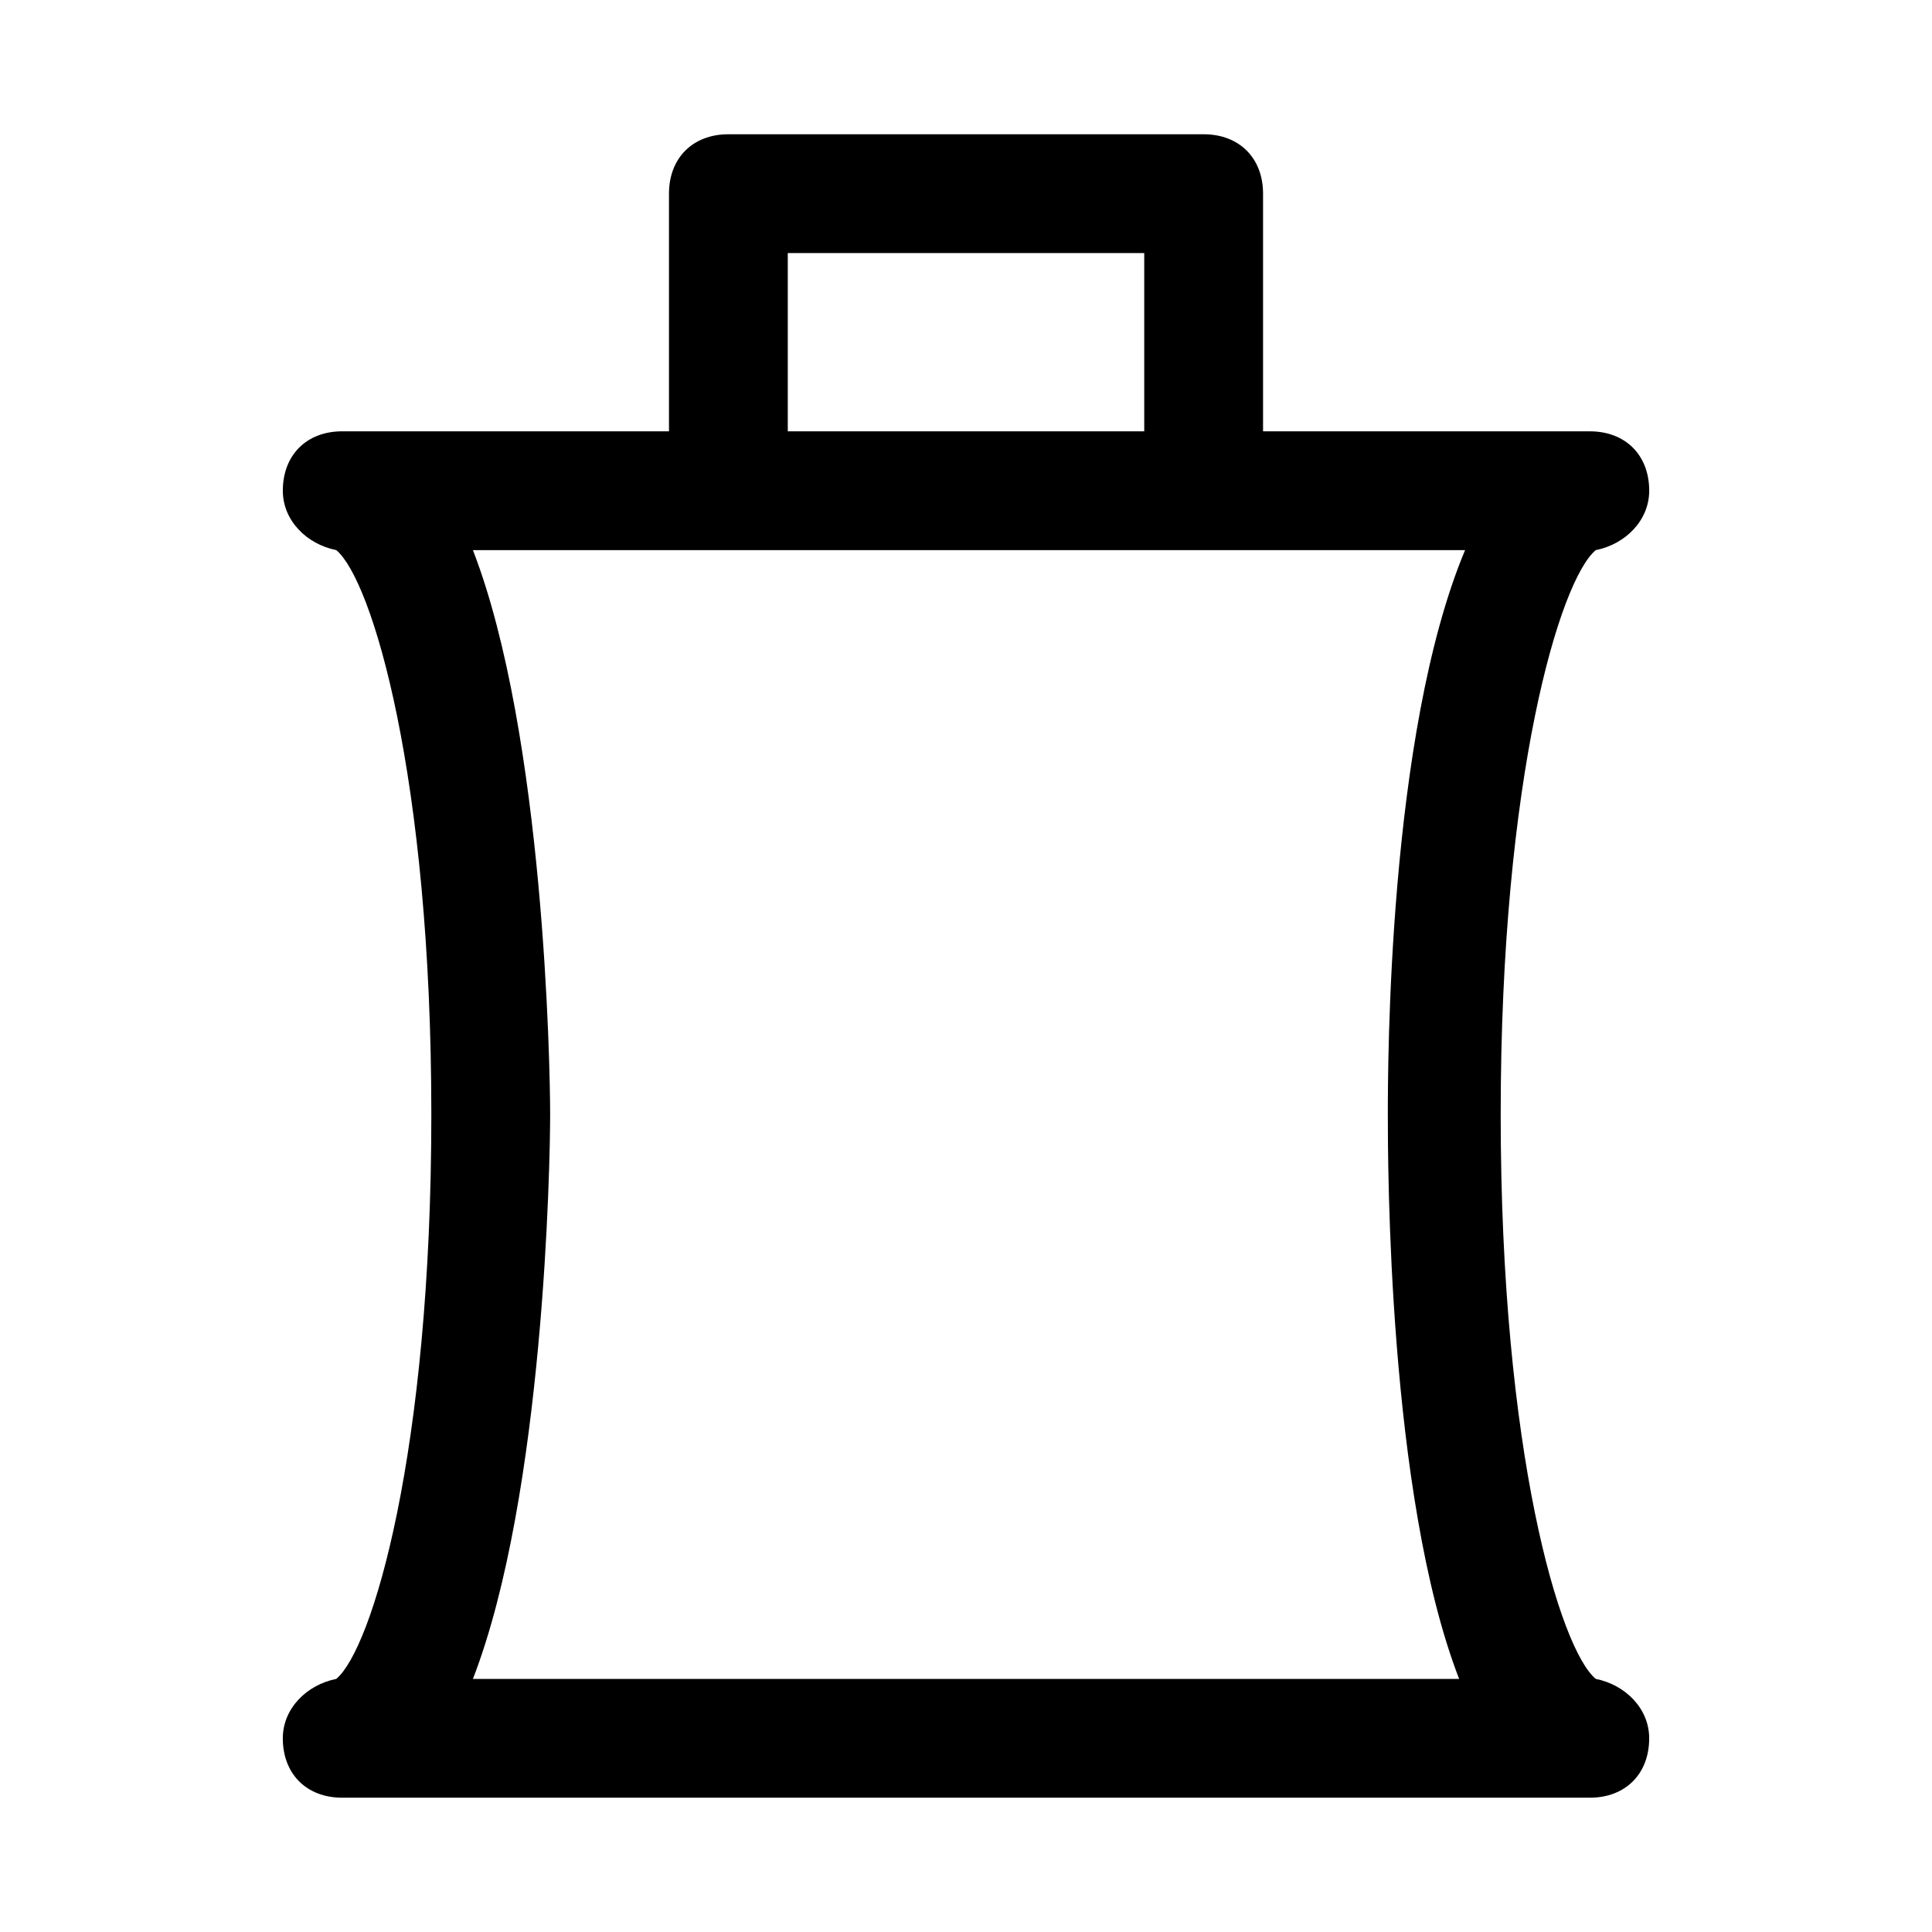
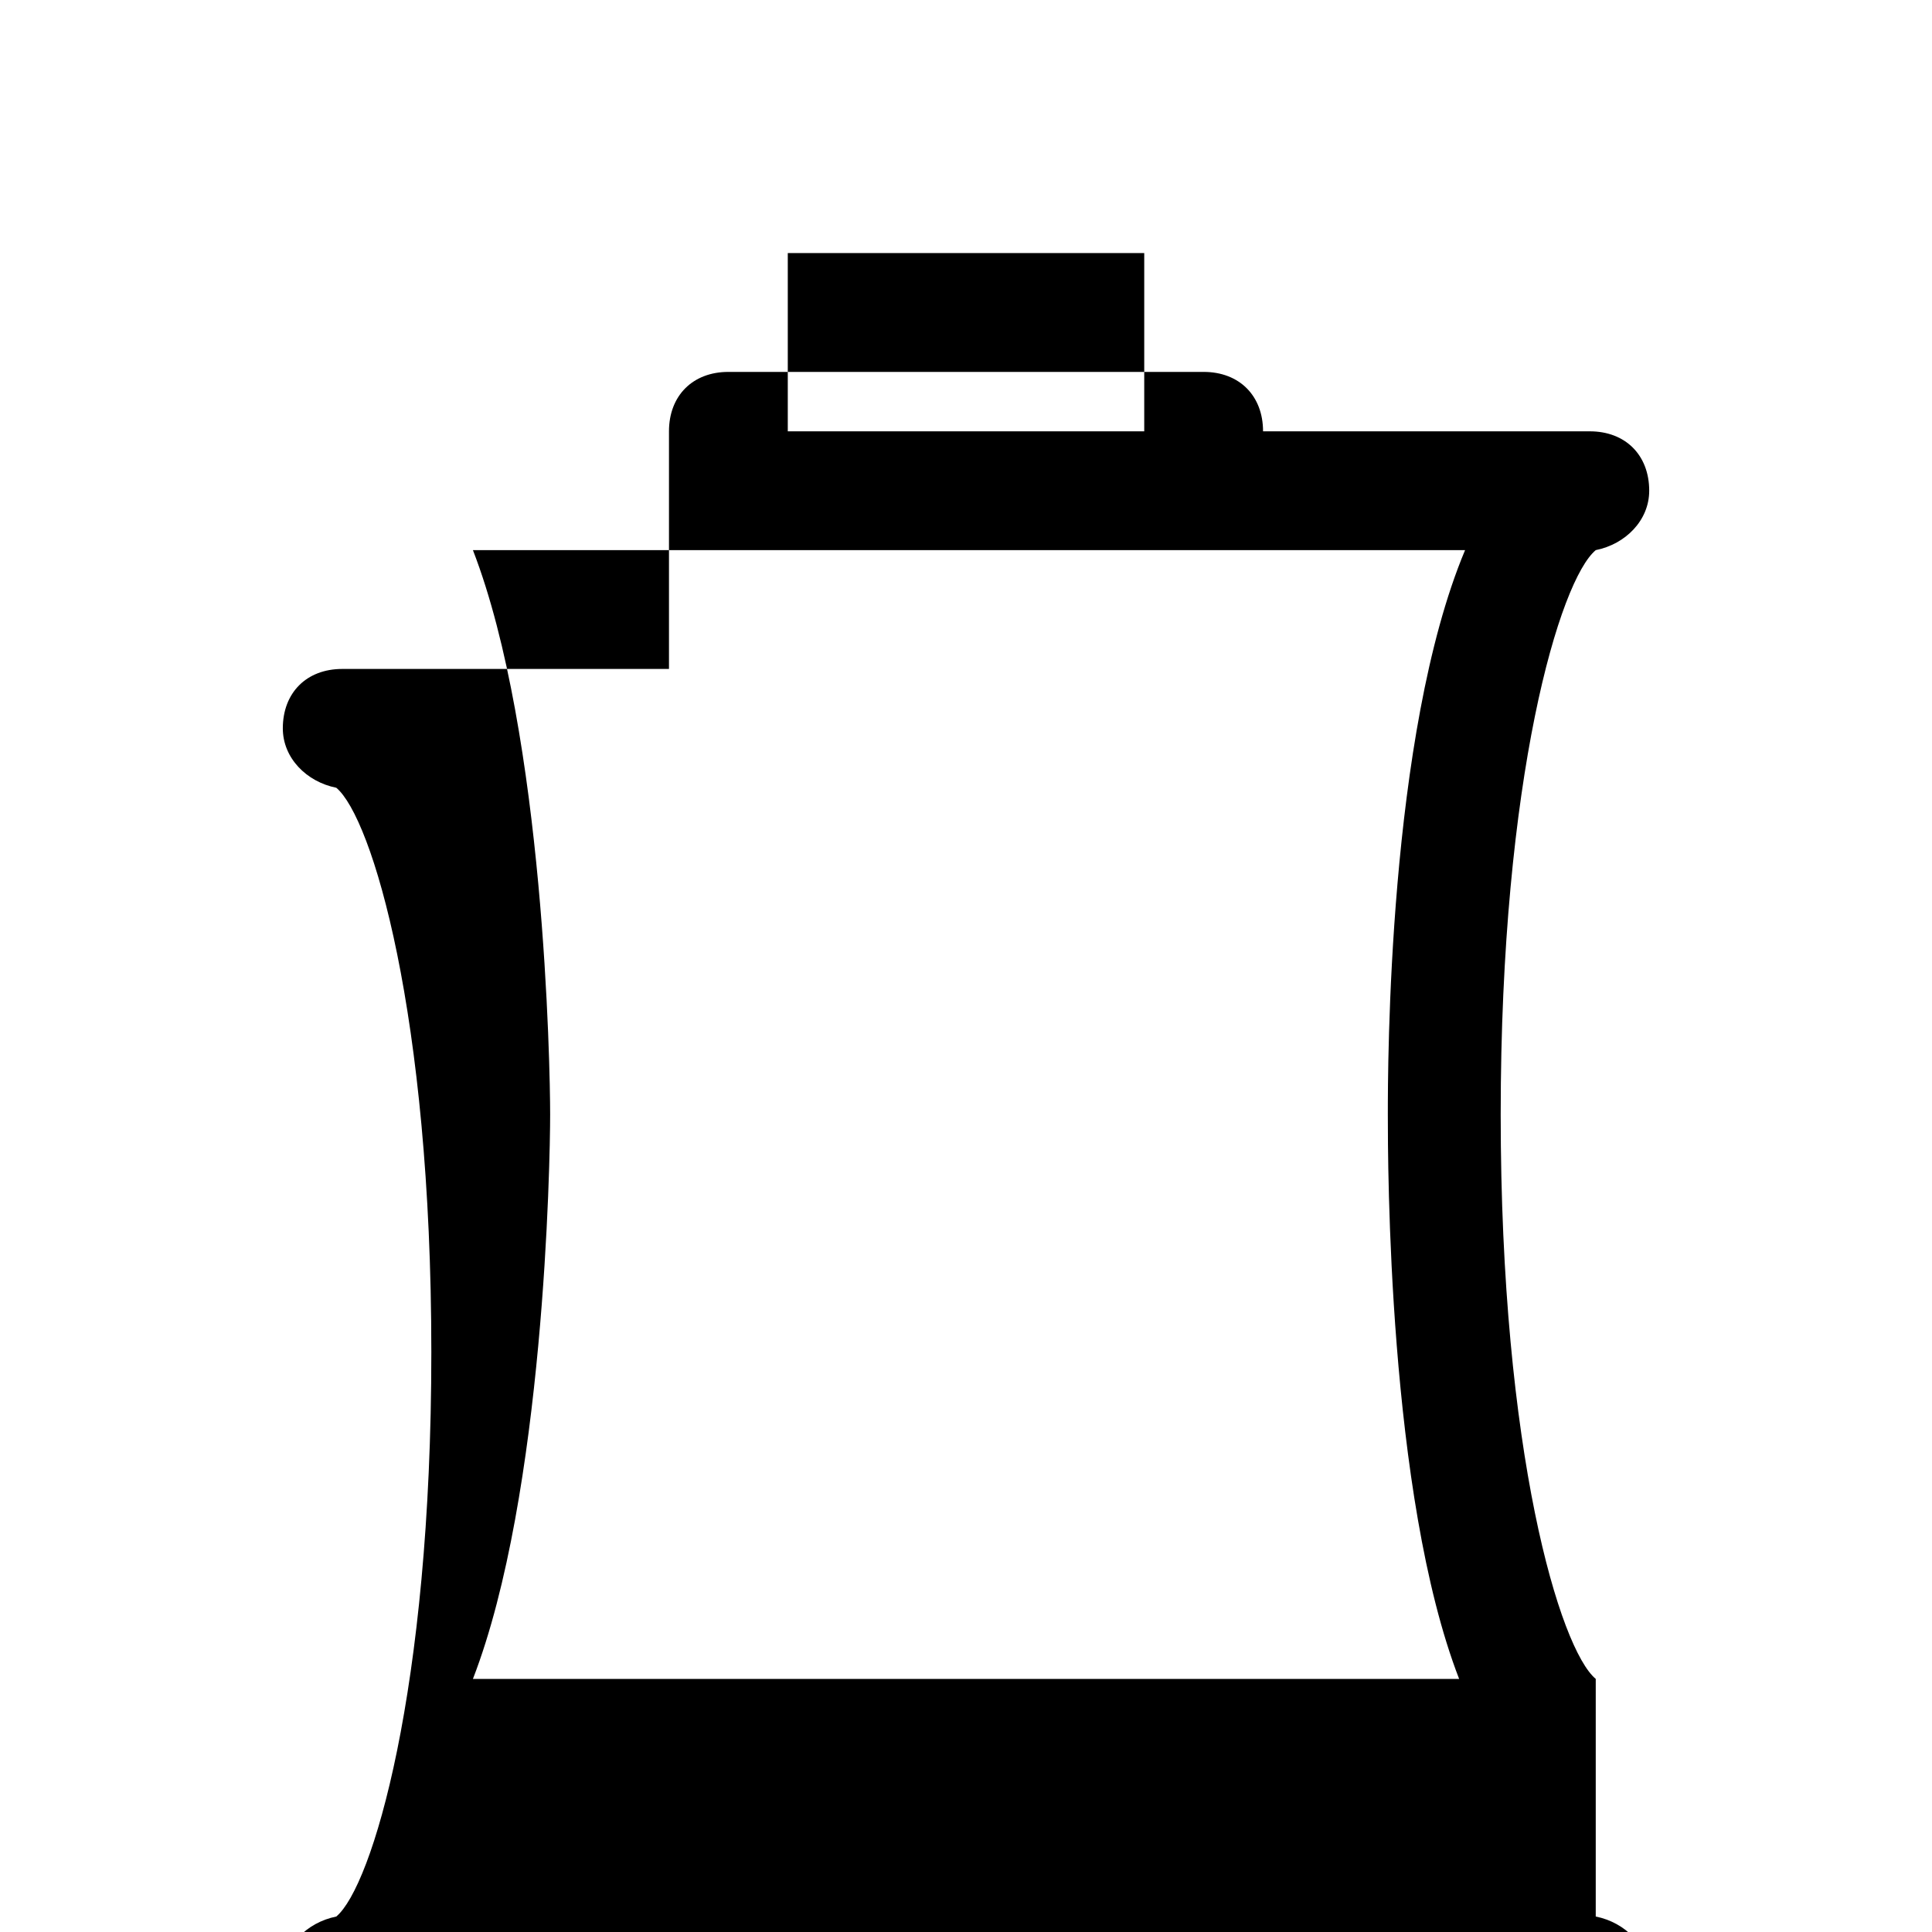
<svg xmlns="http://www.w3.org/2000/svg" fill="#000000" width="800px" height="800px" version="1.1" viewBox="144 144 512 512">
-   <path d="m566.89 588.93c-9.449-7.871-25.191-59.824-25.191-149.57s15.742-141.7 25.191-149.57c7.871-1.574 14.168-7.871 14.168-15.742 0-9.445-6.297-15.742-15.742-15.742l-86.594-0.004v-62.977c0-9.445-6.297-15.742-15.742-15.742h-125.95c-9.445 0-15.742 6.297-15.742 15.742v62.977h-86.594c-9.445 0-15.742 6.297-15.742 15.742 0 7.871 6.297 14.168 14.168 15.742 9.445 7.879 25.188 59.832 25.188 149.57s-15.742 141.7-25.191 149.57c-7.871 1.574-14.168 7.871-14.168 15.742 0 9.445 6.297 15.742 15.742 15.742h330.62c9.445 0 15.742-6.297 15.742-15.742 0.004-7.871-6.293-14.172-14.164-15.746zm-214.12-377.86h94.465v47.23h-94.465zm177.91 377.86h-261.35c18.891-48.805 20.465-136.97 20.465-149.57 0-12.598-1.574-100.76-20.465-149.57h262.93c-20.469 48.805-20.469 136.97-20.469 149.57 0 12.594 0 100.76 18.895 149.57z" />
+   <path d="m566.89 588.93c-9.449-7.871-25.191-59.824-25.191-149.57s15.742-141.7 25.191-149.57c7.871-1.574 14.168-7.871 14.168-15.742 0-9.445-6.297-15.742-15.742-15.742l-86.594-0.004c0-9.445-6.297-15.742-15.742-15.742h-125.95c-9.445 0-15.742 6.297-15.742 15.742v62.977h-86.594c-9.445 0-15.742 6.297-15.742 15.742 0 7.871 6.297 14.168 14.168 15.742 9.445 7.879 25.188 59.832 25.188 149.57s-15.742 141.7-25.191 149.57c-7.871 1.574-14.168 7.871-14.168 15.742 0 9.445 6.297 15.742 15.742 15.742h330.62c9.445 0 15.742-6.297 15.742-15.742 0.004-7.871-6.293-14.172-14.164-15.746zm-214.12-377.86h94.465v47.23h-94.465zm177.91 377.86h-261.35c18.891-48.805 20.465-136.97 20.465-149.57 0-12.598-1.574-100.76-20.465-149.57h262.93c-20.469 48.805-20.469 136.97-20.469 149.57 0 12.594 0 100.76 18.895 149.57z" />
</svg>